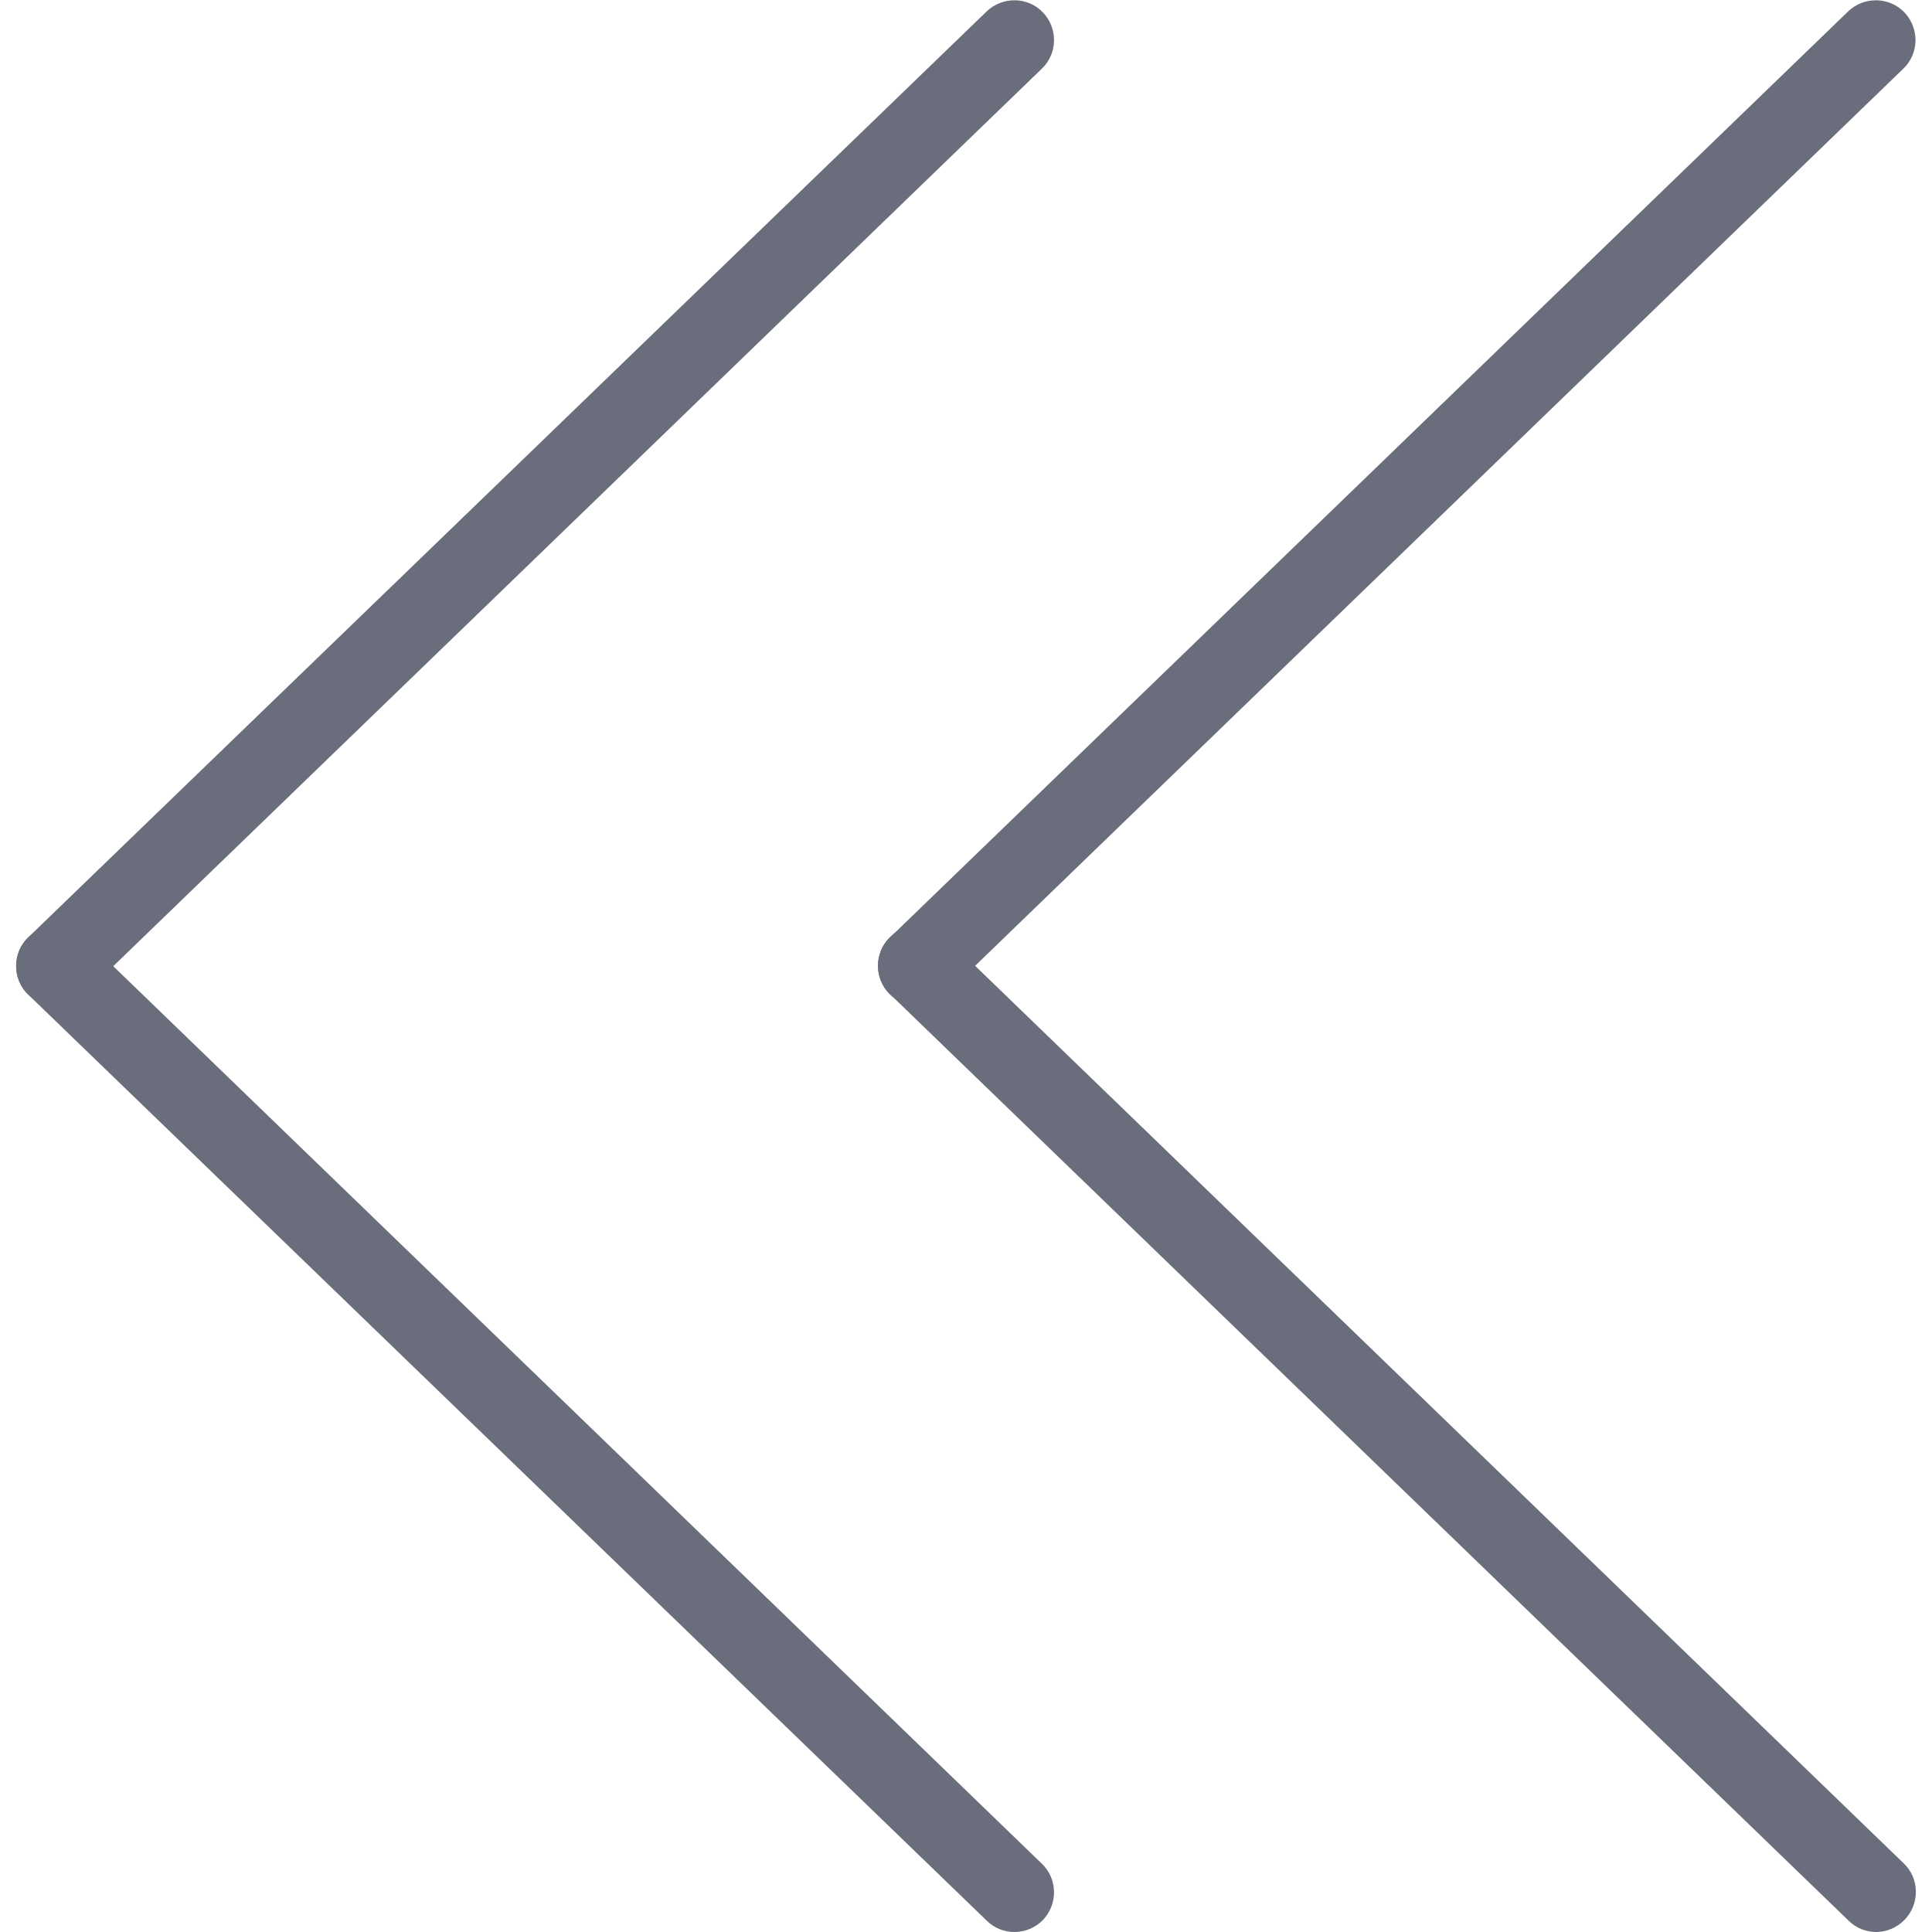
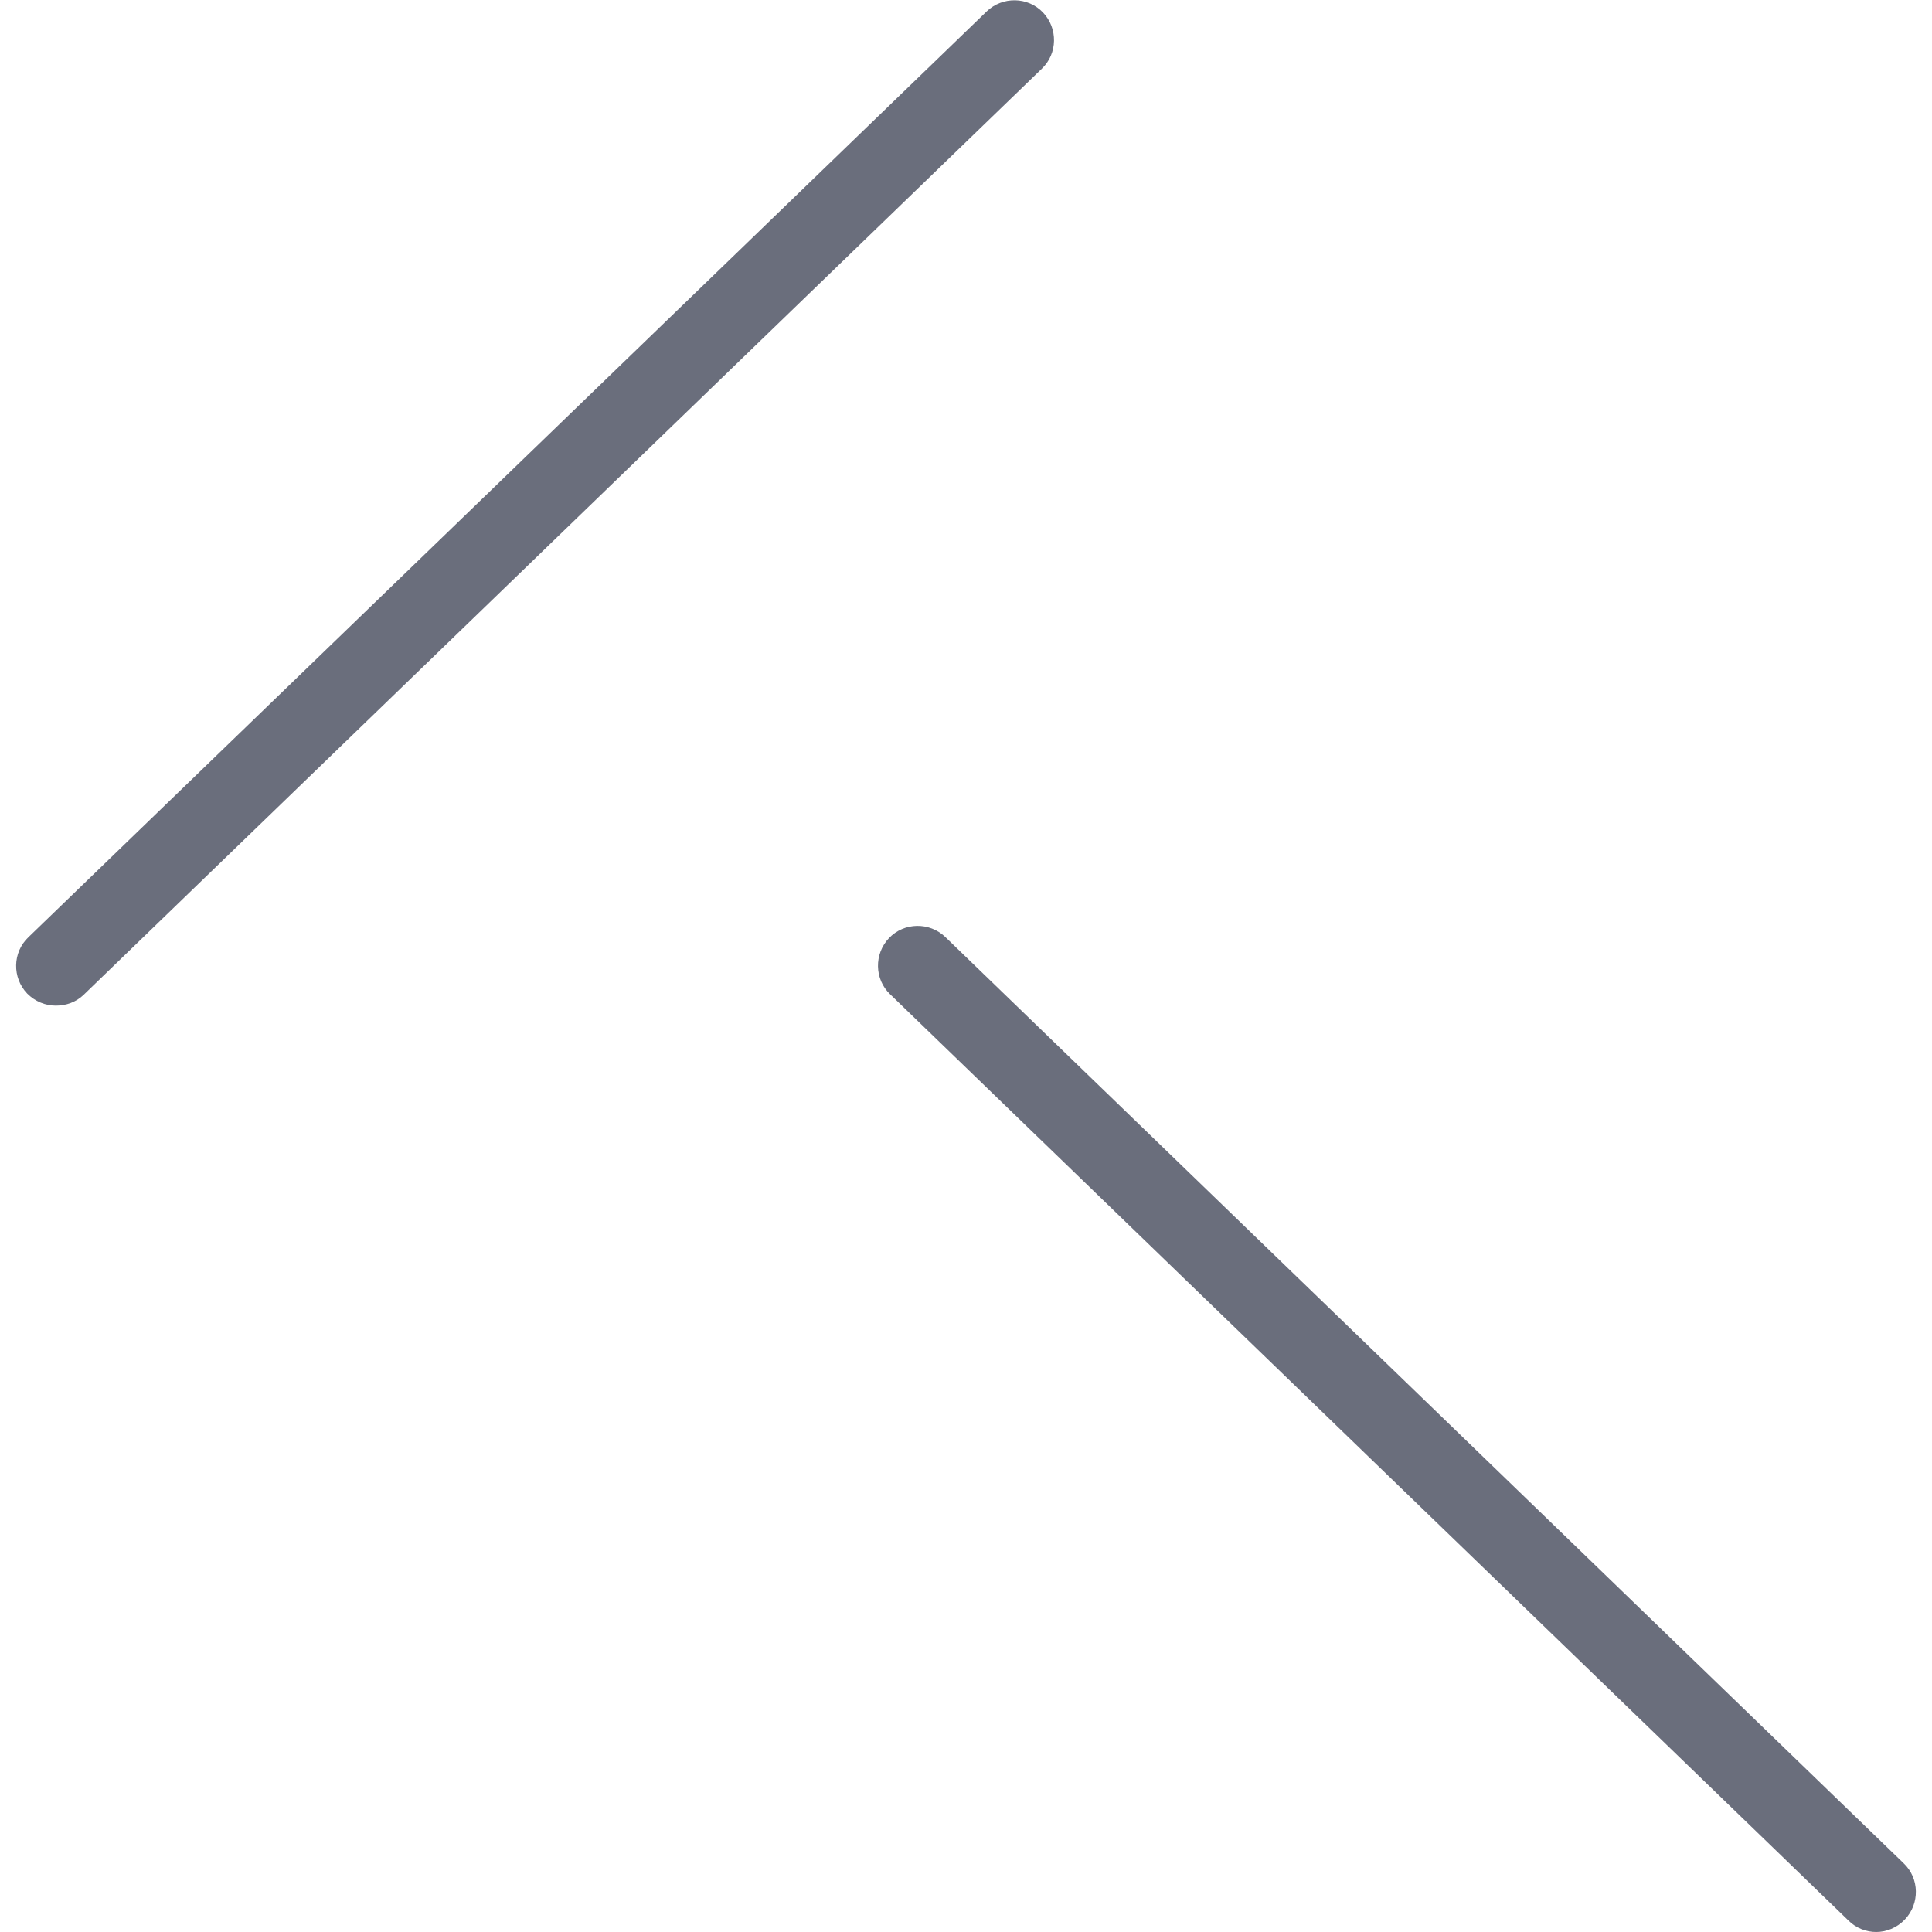
<svg xmlns="http://www.w3.org/2000/svg" enable-background="new 0 0 512 512" id="Layer_1" version="1.1" viewBox="0 0 512 512" xml:space="preserve">
  <g>
-     <path d="M243.2,266.5c-2.8,0-5.5-1.1-7.6-3.2c-4-4.2-3.9-10.9,0.3-14.9L489.8,3c4.2-4,10.9-3.9,14.9,0.3   c4,4.2,3.9,10.9-0.3,14.9l-254,245.5C248.4,265.6,245.8,266.5,243.2,266.5z" fill="#6A6E7C" />
    <path d="M497.2,512c-2.6,0-5.3-1-7.3-3l-254-245.5c-4.2-4-4.3-10.7-0.3-14.9c4-4.2,10.7-4.3,14.9-0.3l254,245.5   c4.2,4,4.3,10.7,0.3,14.9C502.7,510.9,499.9,512,497.2,512z" fill="#6A6E7C" />
    <path d="M14.8,266.5c-2.8,0-5.5-1.1-7.6-3.2c-4-4.2-3.9-10.9,0.3-14.9L261.5,3c4.2-4,10.9-3.9,14.9,0.3   c4,4.2,3.9,10.9-0.3,14.9l-254,245.5C20.1,265.6,17.5,266.5,14.8,266.5z" fill="#6A6E7C" />
-     <path d="M268.8,512c-2.6,0-5.3-1-7.3-3L7.5,263.6c-4.2-4-4.3-10.7-0.3-14.9c4-4.2,10.7-4.3,14.9-0.3l254,245.5   c4.2,4,4.3,10.7,0.3,14.9C274.4,510.9,271.6,512,268.8,512z" fill="#6A6E7C" />
  </g>
</svg>